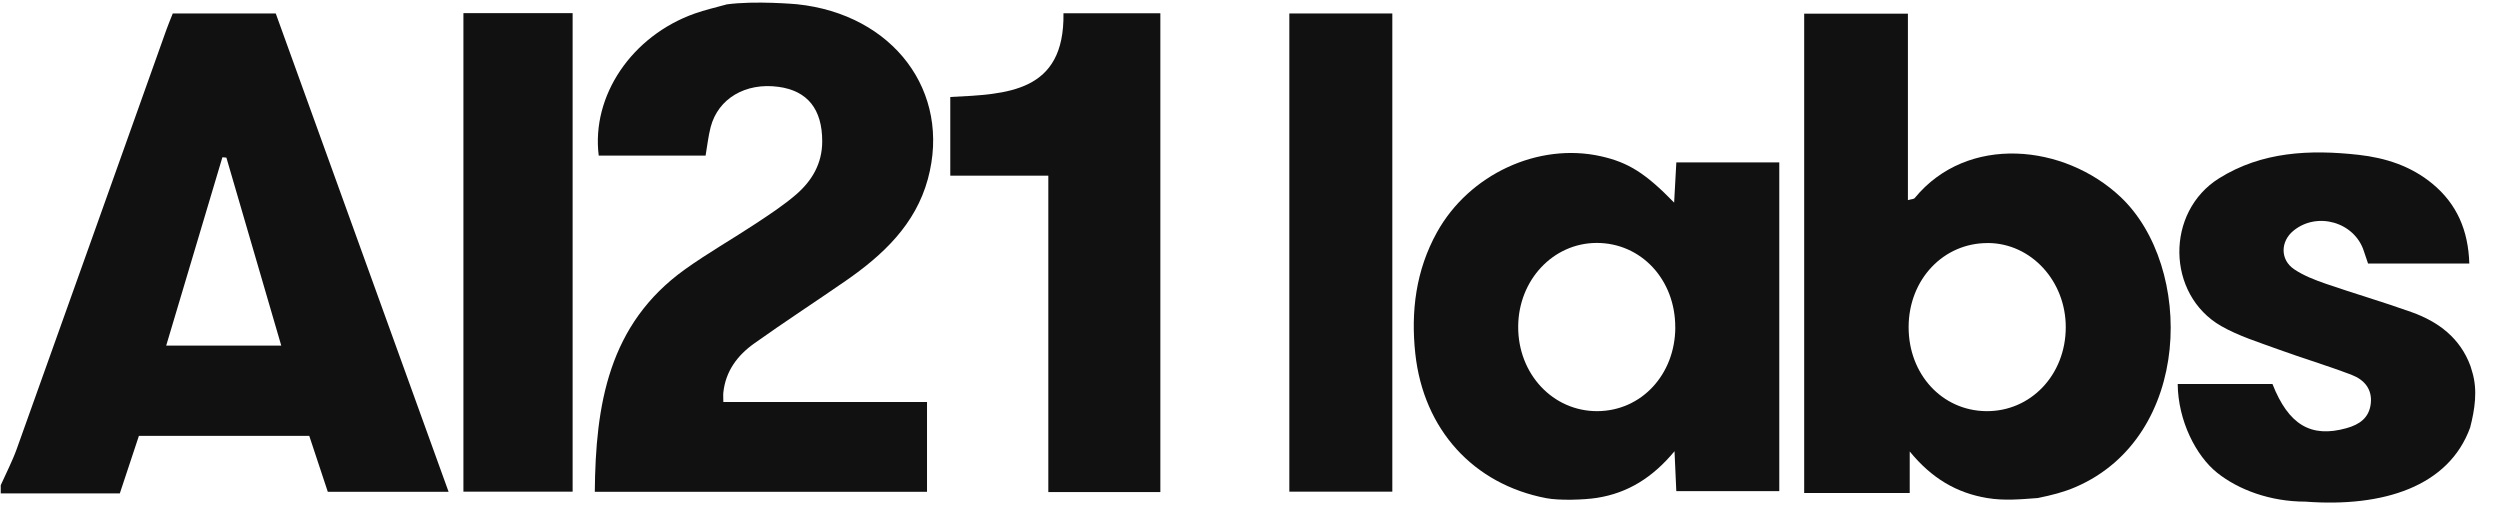
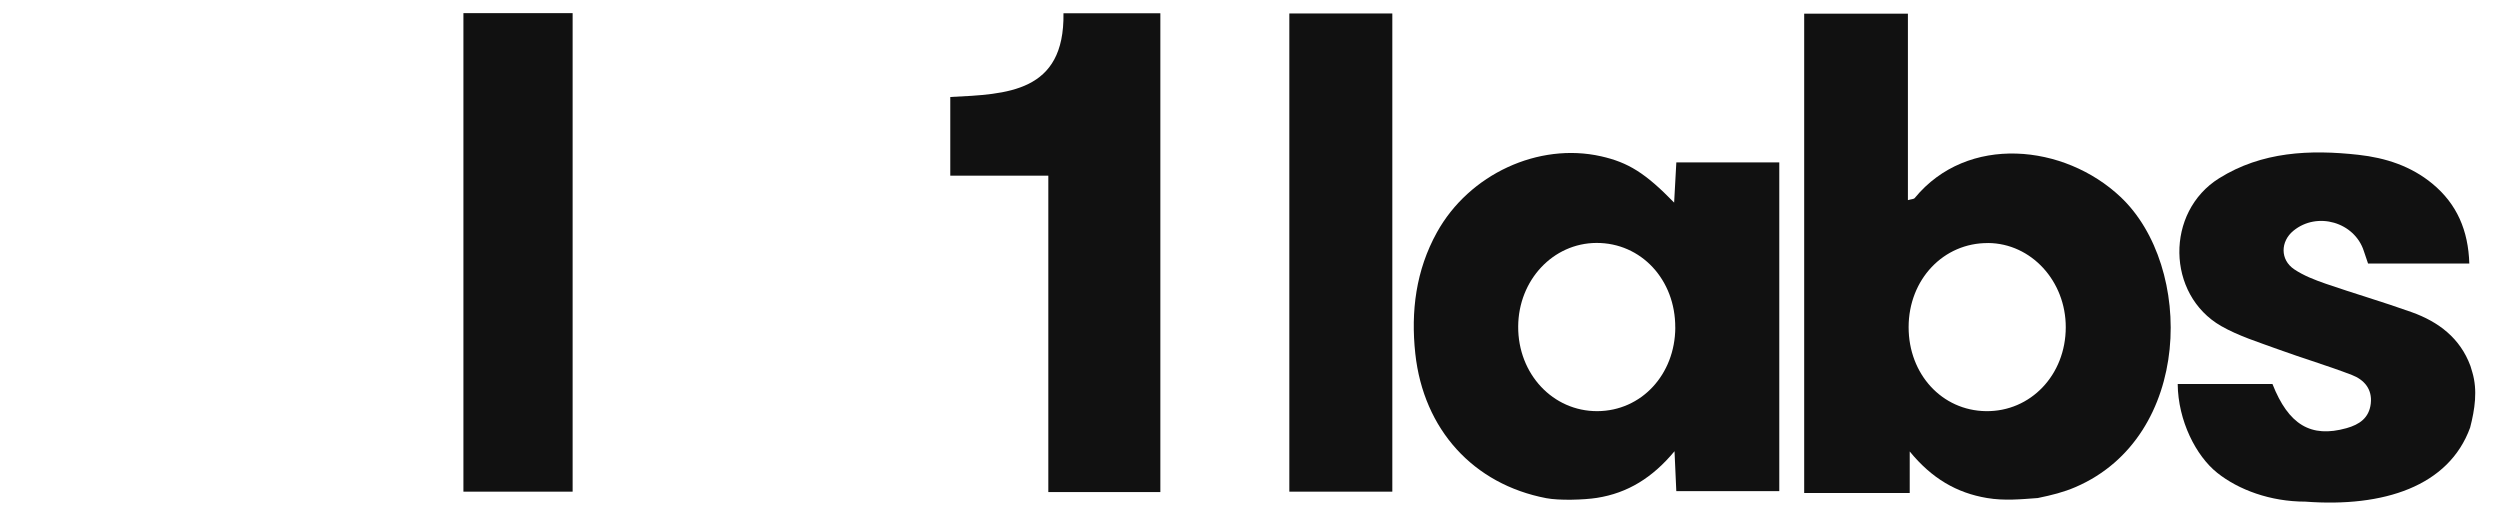
<svg xmlns="http://www.w3.org/2000/svg" width="98" height="20" viewBox="0 0 98 20" fill="none">
-   <path d="M0.029 19.019C0.241 18.544 0.483 18.082 0.658 17.594C2.62 12.117 4.571 6.637 6.526 1.156C6.597 0.956 6.681 0.762 6.772 0.529H10.81C13.05 6.73 15.303 12.967 17.585 19.279H12.85C12.617 18.578 12.375 17.848 12.123 17.086H5.445C5.207 17.801 4.967 18.531 4.697 19.341H0.029C0.029 19.234 0.029 19.126 0.029 19.019ZM11.025 13.547C10.287 11.018 9.581 8.597 8.874 6.178C8.823 6.173 8.769 6.169 8.718 6.165C7.989 8.605 7.261 11.047 6.515 13.547H11.025Z" fill="#111111" />
  <path d="M90.37 19.664C88.994 19.664 87.753 19.2 86.919 18.538C86.085 17.875 85.379 16.495 85.366 15.052H89.08C89.709 16.65 90.586 17.177 91.984 16.784C92.49 16.642 92.868 16.385 92.934 15.823C93.001 15.249 92.669 14.882 92.194 14.699C91.242 14.333 90.26 14.043 89.301 13.693C88.545 13.416 87.76 13.175 87.068 12.78C84.922 11.546 84.876 8.309 86.989 6.989C88.666 5.94 90.549 5.858 92.454 6.069C93.513 6.187 94.51 6.509 95.347 7.199C96.314 7.996 96.758 9.038 96.797 10.331H92.828C92.778 10.182 92.718 10.013 92.663 9.843C92.299 8.705 90.83 8.282 89.901 9.046C89.39 9.466 89.377 10.182 89.932 10.556C90.303 10.806 90.743 10.974 91.171 11.123C92.29 11.509 93.427 11.839 94.541 12.238C95.591 12.615 96.436 13.251 96.841 14.345C96.853 14.383 96.88 14.475 96.916 14.595C97.126 15.305 97.014 16.045 96.829 16.762C95.992 19.064 93.439 19.895 90.37 19.664Z" fill="#111111" />
  <path d="M79.894 19.522C79.217 19.572 78.57 19.636 77.891 19.522C76.705 19.323 75.729 18.759 74.861 17.697V19.326H70.724V0.536H74.79V7.845C74.927 7.805 75.021 7.808 75.057 7.763C77.124 5.247 80.927 5.646 83.126 7.721C86.013 10.443 85.959 17.117 81.356 19.095C80.894 19.294 80.429 19.41 79.894 19.52V19.522ZM77.937 9.528C76.185 9.513 74.819 10.955 74.818 12.823C74.816 14.669 76.125 16.093 77.848 16.117C79.6 16.141 80.975 14.698 80.978 12.831C80.981 11.016 79.624 9.541 77.937 9.526V9.528Z" fill="#111111" />
-   <path d="M28.472 0.174C29.601 0.017 31.24 0.166 31.24 0.166C35.011 0.557 37.304 3.589 36.373 7.016C35.89 8.796 34.618 9.993 33.152 11.008C31.959 11.834 30.742 12.624 29.561 13.466C28.908 13.93 28.443 14.551 28.355 15.386C28.344 15.49 28.355 15.596 28.355 15.758H36.339V19.278H23.316C23.347 15.878 23.843 12.712 26.854 10.557C27.748 9.917 28.709 9.371 29.629 8.763C30.166 8.408 30.709 8.052 31.197 7.634C31.827 7.092 32.231 6.417 32.231 5.539C32.231 4.285 31.66 3.556 30.51 3.403C29.227 3.23 28.153 3.86 27.859 4.977C27.764 5.337 27.727 5.712 27.659 6.1H23.47C23.177 3.752 24.766 1.407 27.232 0.531C27.636 0.387 28.058 0.293 28.472 0.177V0.174Z" fill="#111111" />
  <path d="M60.612 19.528C57.758 18.982 55.804 16.841 55.48 13.864C55.301 12.203 55.503 10.594 56.329 9.106C57.591 6.829 60.308 5.573 62.763 6.127C63.828 6.368 64.497 6.782 65.626 7.942C65.657 7.369 65.685 6.89 65.712 6.367H69.748V19.252H65.711C65.69 18.777 65.669 18.31 65.641 17.688C64.783 18.722 63.807 19.328 62.596 19.517C62.086 19.597 61.116 19.625 60.612 19.528ZM65.67 12.841C65.68 10.964 64.33 9.515 62.58 9.523C60.878 9.531 59.522 10.981 59.513 12.8C59.503 14.661 60.877 16.127 62.62 16.117C64.34 16.107 65.662 14.687 65.672 12.841H65.67Z" fill="#111111" />
  <path d="M45.485 19.288H41.094V6.885H37.251V3.802C39.473 3.692 41.737 3.632 41.688 0.519H45.486V19.286L45.485 19.288Z" fill="#111111" />
  <path d="M18.166 0.515H22.447V19.273H18.166V0.515Z" fill="#111111" />
  <path d="M50.542 0.528H54.579V19.273H50.542V0.528Z" fill="#111111" />
</svg>